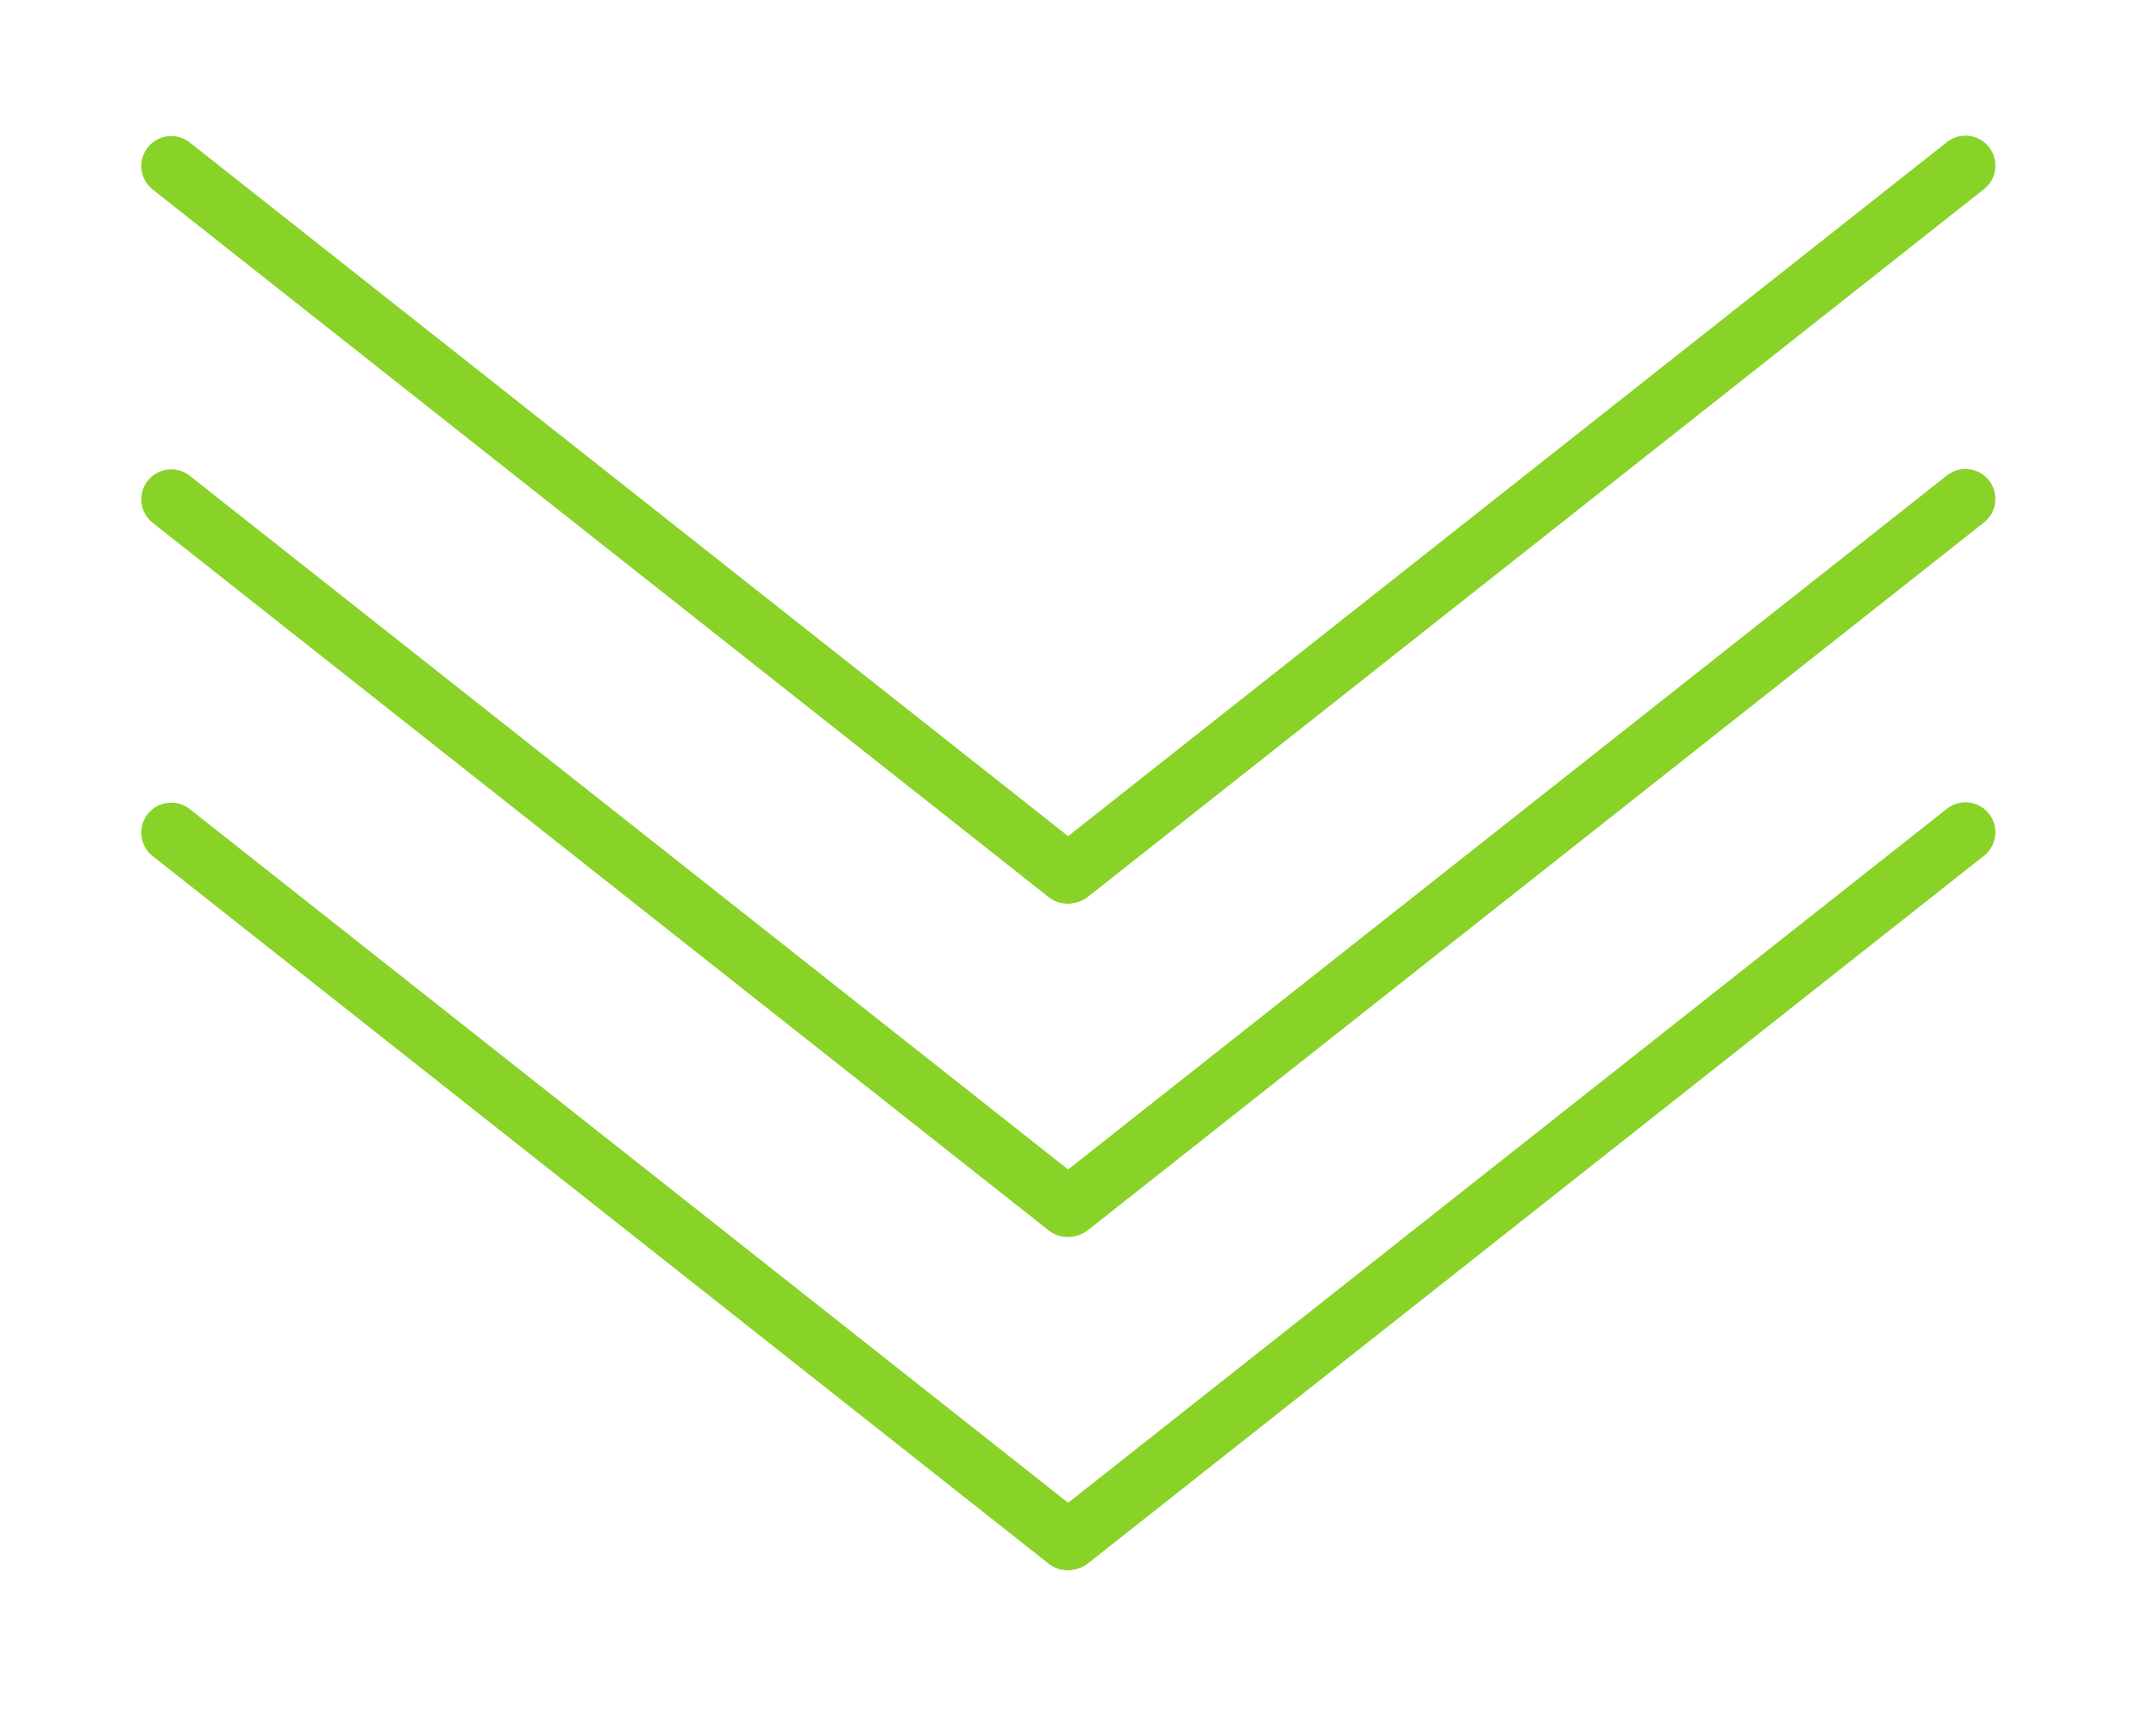
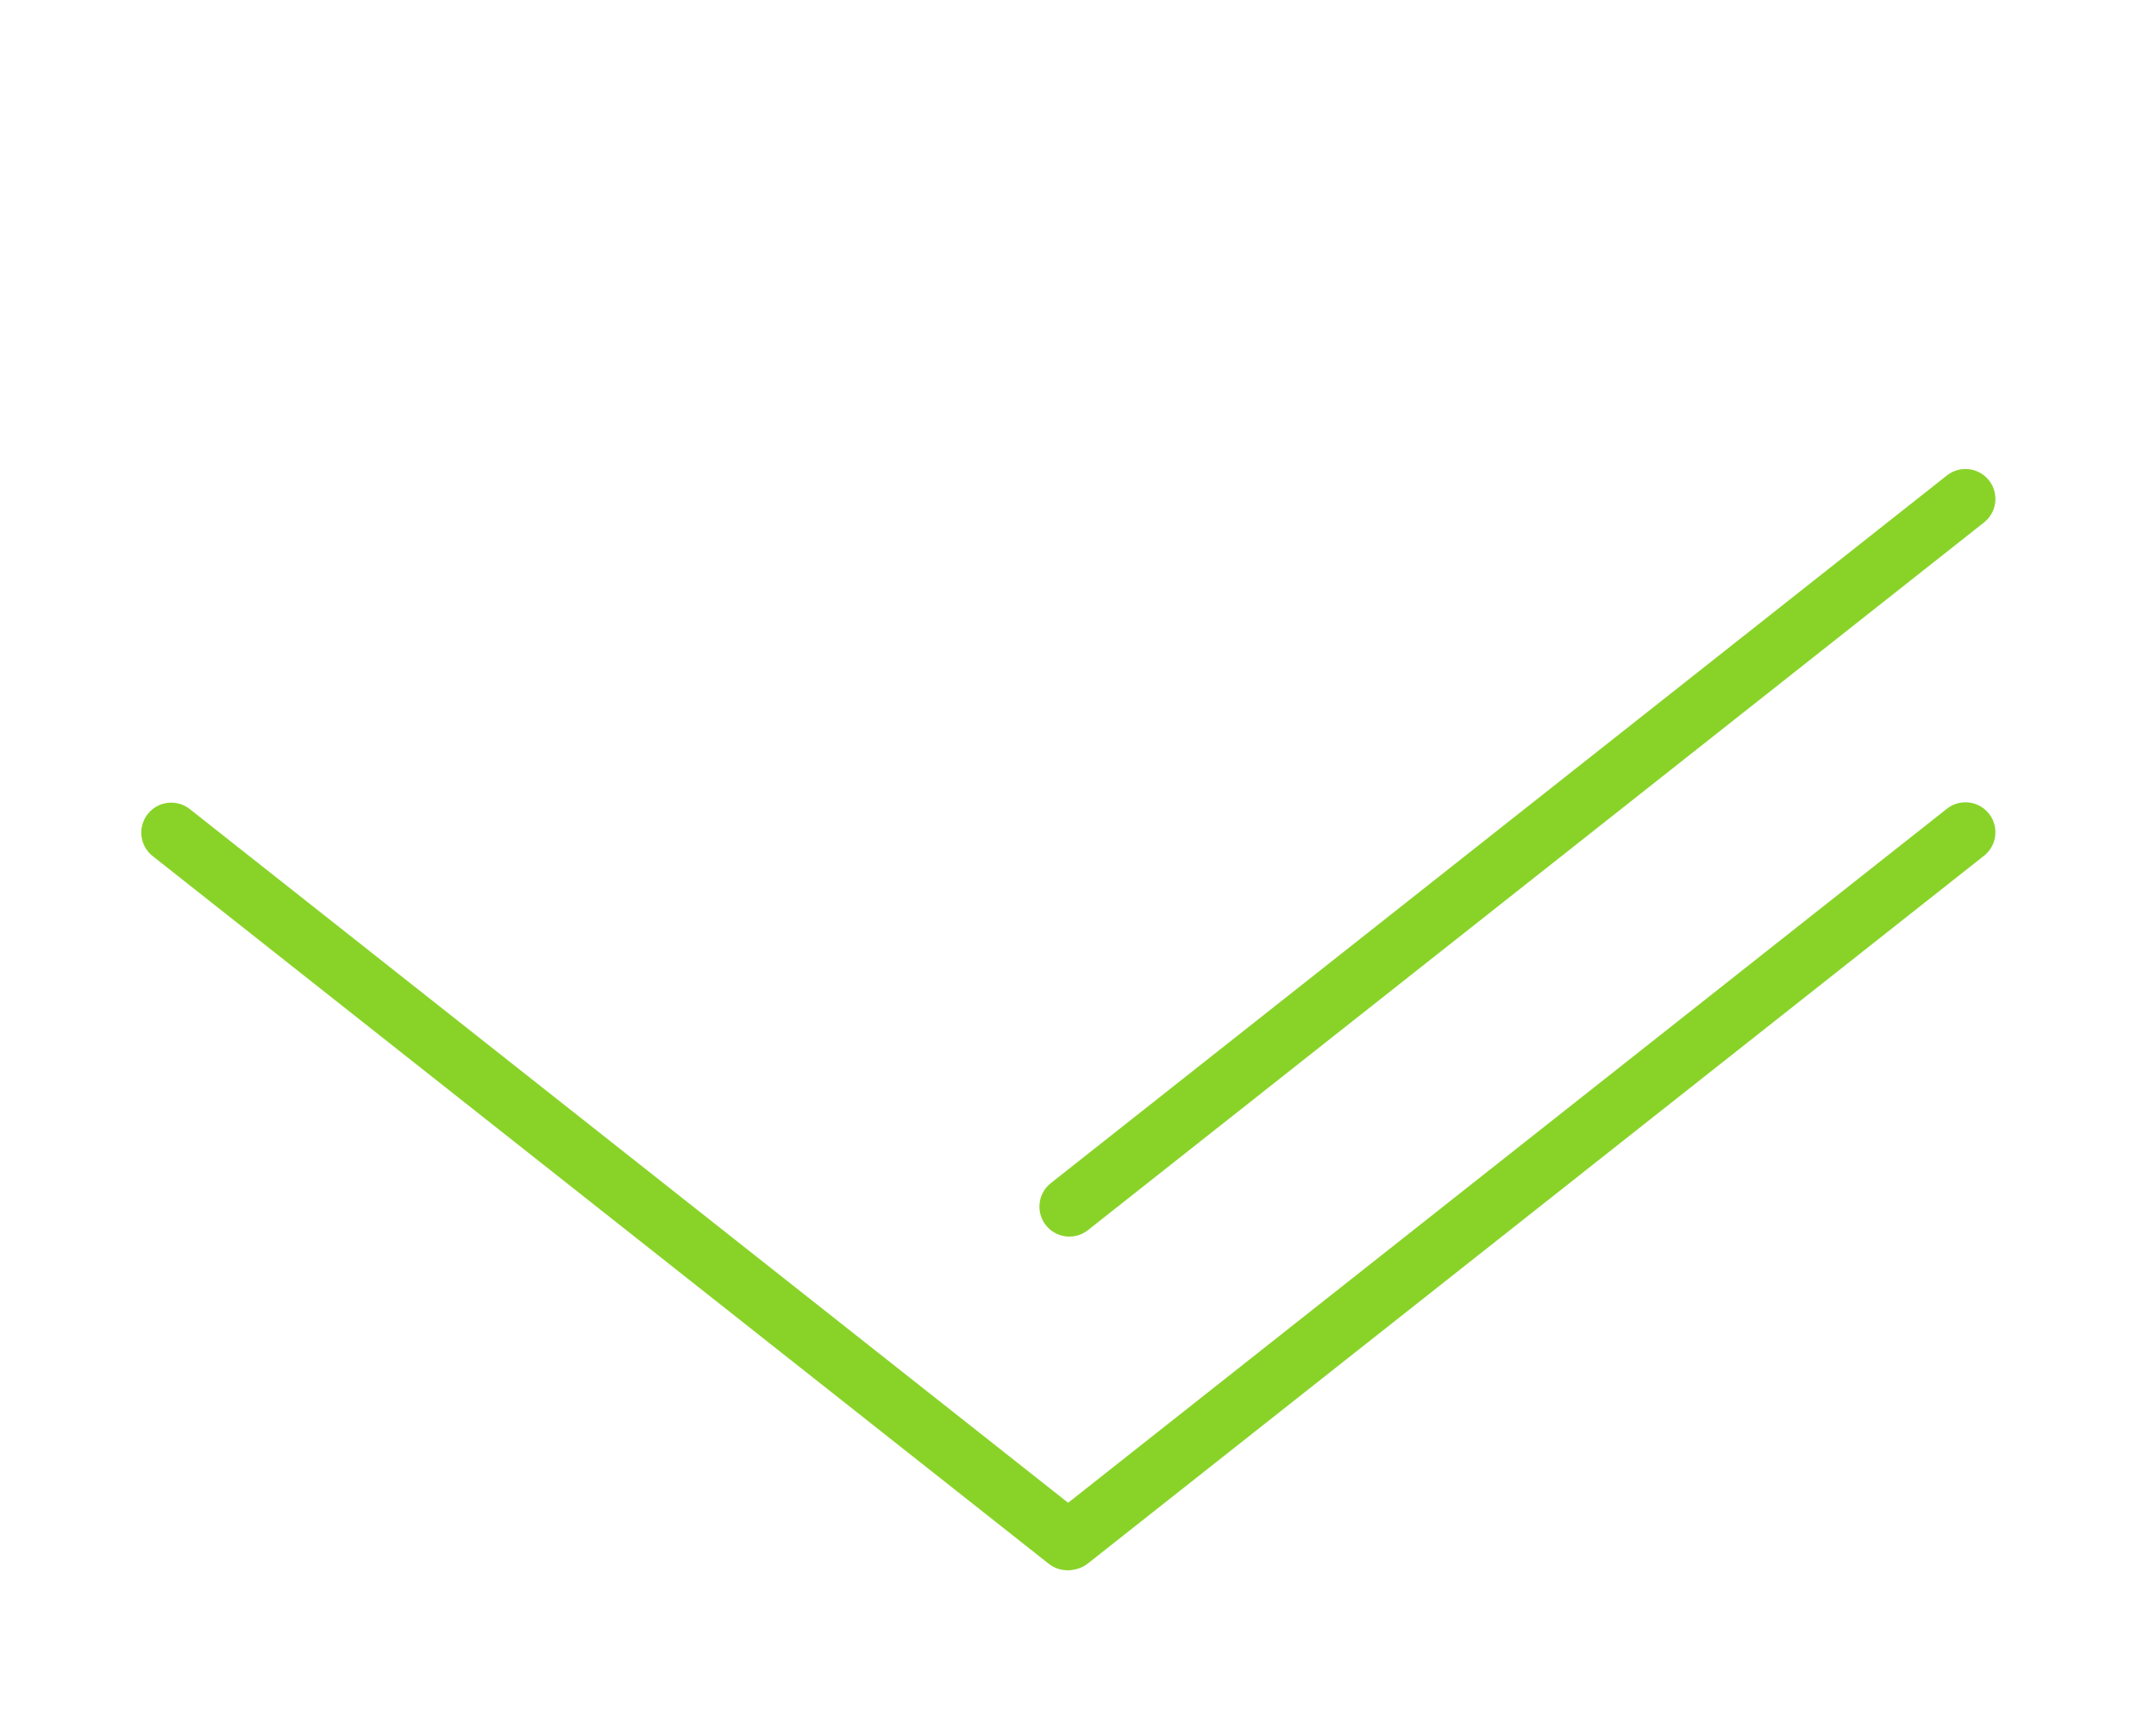
<svg xmlns="http://www.w3.org/2000/svg" width="100%" height="100%" viewBox="0 0 96 77" version="1.1" xml:space="preserve" style="fill-rule:evenodd;clip-rule:evenodd;stroke-linecap:round;stroke-miterlimit:10;">
  <g transform="matrix(1,0,0,1,-4147.49,-2580.54)">
    <g transform="matrix(1.333,0,0,1.333,4046.24,1508.71)">
      <g transform="matrix(0.785,0.62,0.62,-0.785,92.225,825.154)">
        <path d="M-4.104,-11.818L34.027,-11.818" style="fill:none;fill-rule:nonzero;stroke:rgb(137,211,41);stroke-width:2px;" />
      </g>
      <g transform="matrix(-0.785,0.62,0.62,0.785,122.226,862.249)">
        <path d="M-34.027,-11.818L4.104,-11.818" style="fill:none;fill-rule:nonzero;stroke:rgb(137,211,41);stroke-width:2px;" />
      </g>
      <g transform="matrix(0.785,0.62,0.62,-0.785,92.225,814.02)">
-         <path d="M-4.104,-11.818L34.027,-11.818" style="fill:none;fill-rule:nonzero;stroke:rgb(137,211,41);stroke-width:2px;" />
-       </g>
+         </g>
      <g transform="matrix(-0.785,0.62,0.62,0.785,122.226,851.115)">
        <path d="M-34.027,-11.818L4.104,-11.818" style="fill:none;fill-rule:nonzero;stroke:rgb(137,211,41);stroke-width:2px;" />
      </g>
      <g transform="matrix(0.785,0.62,0.62,-0.785,92.225,802.886)">
-         <path d="M-4.104,-11.818L34.027,-11.818" style="fill:none;fill-rule:nonzero;stroke:rgb(137,211,41);stroke-width:2px;" />
-       </g>
+         </g>
      <g transform="matrix(-0.785,0.62,0.62,0.785,122.226,839.98)">
-         <path d="M-34.027,-11.818L4.104,-11.818" style="fill:none;fill-rule:nonzero;stroke:rgb(137,211,41);stroke-width:2px;" />
-       </g>
+         </g>
    </g>
  </g>
</svg>